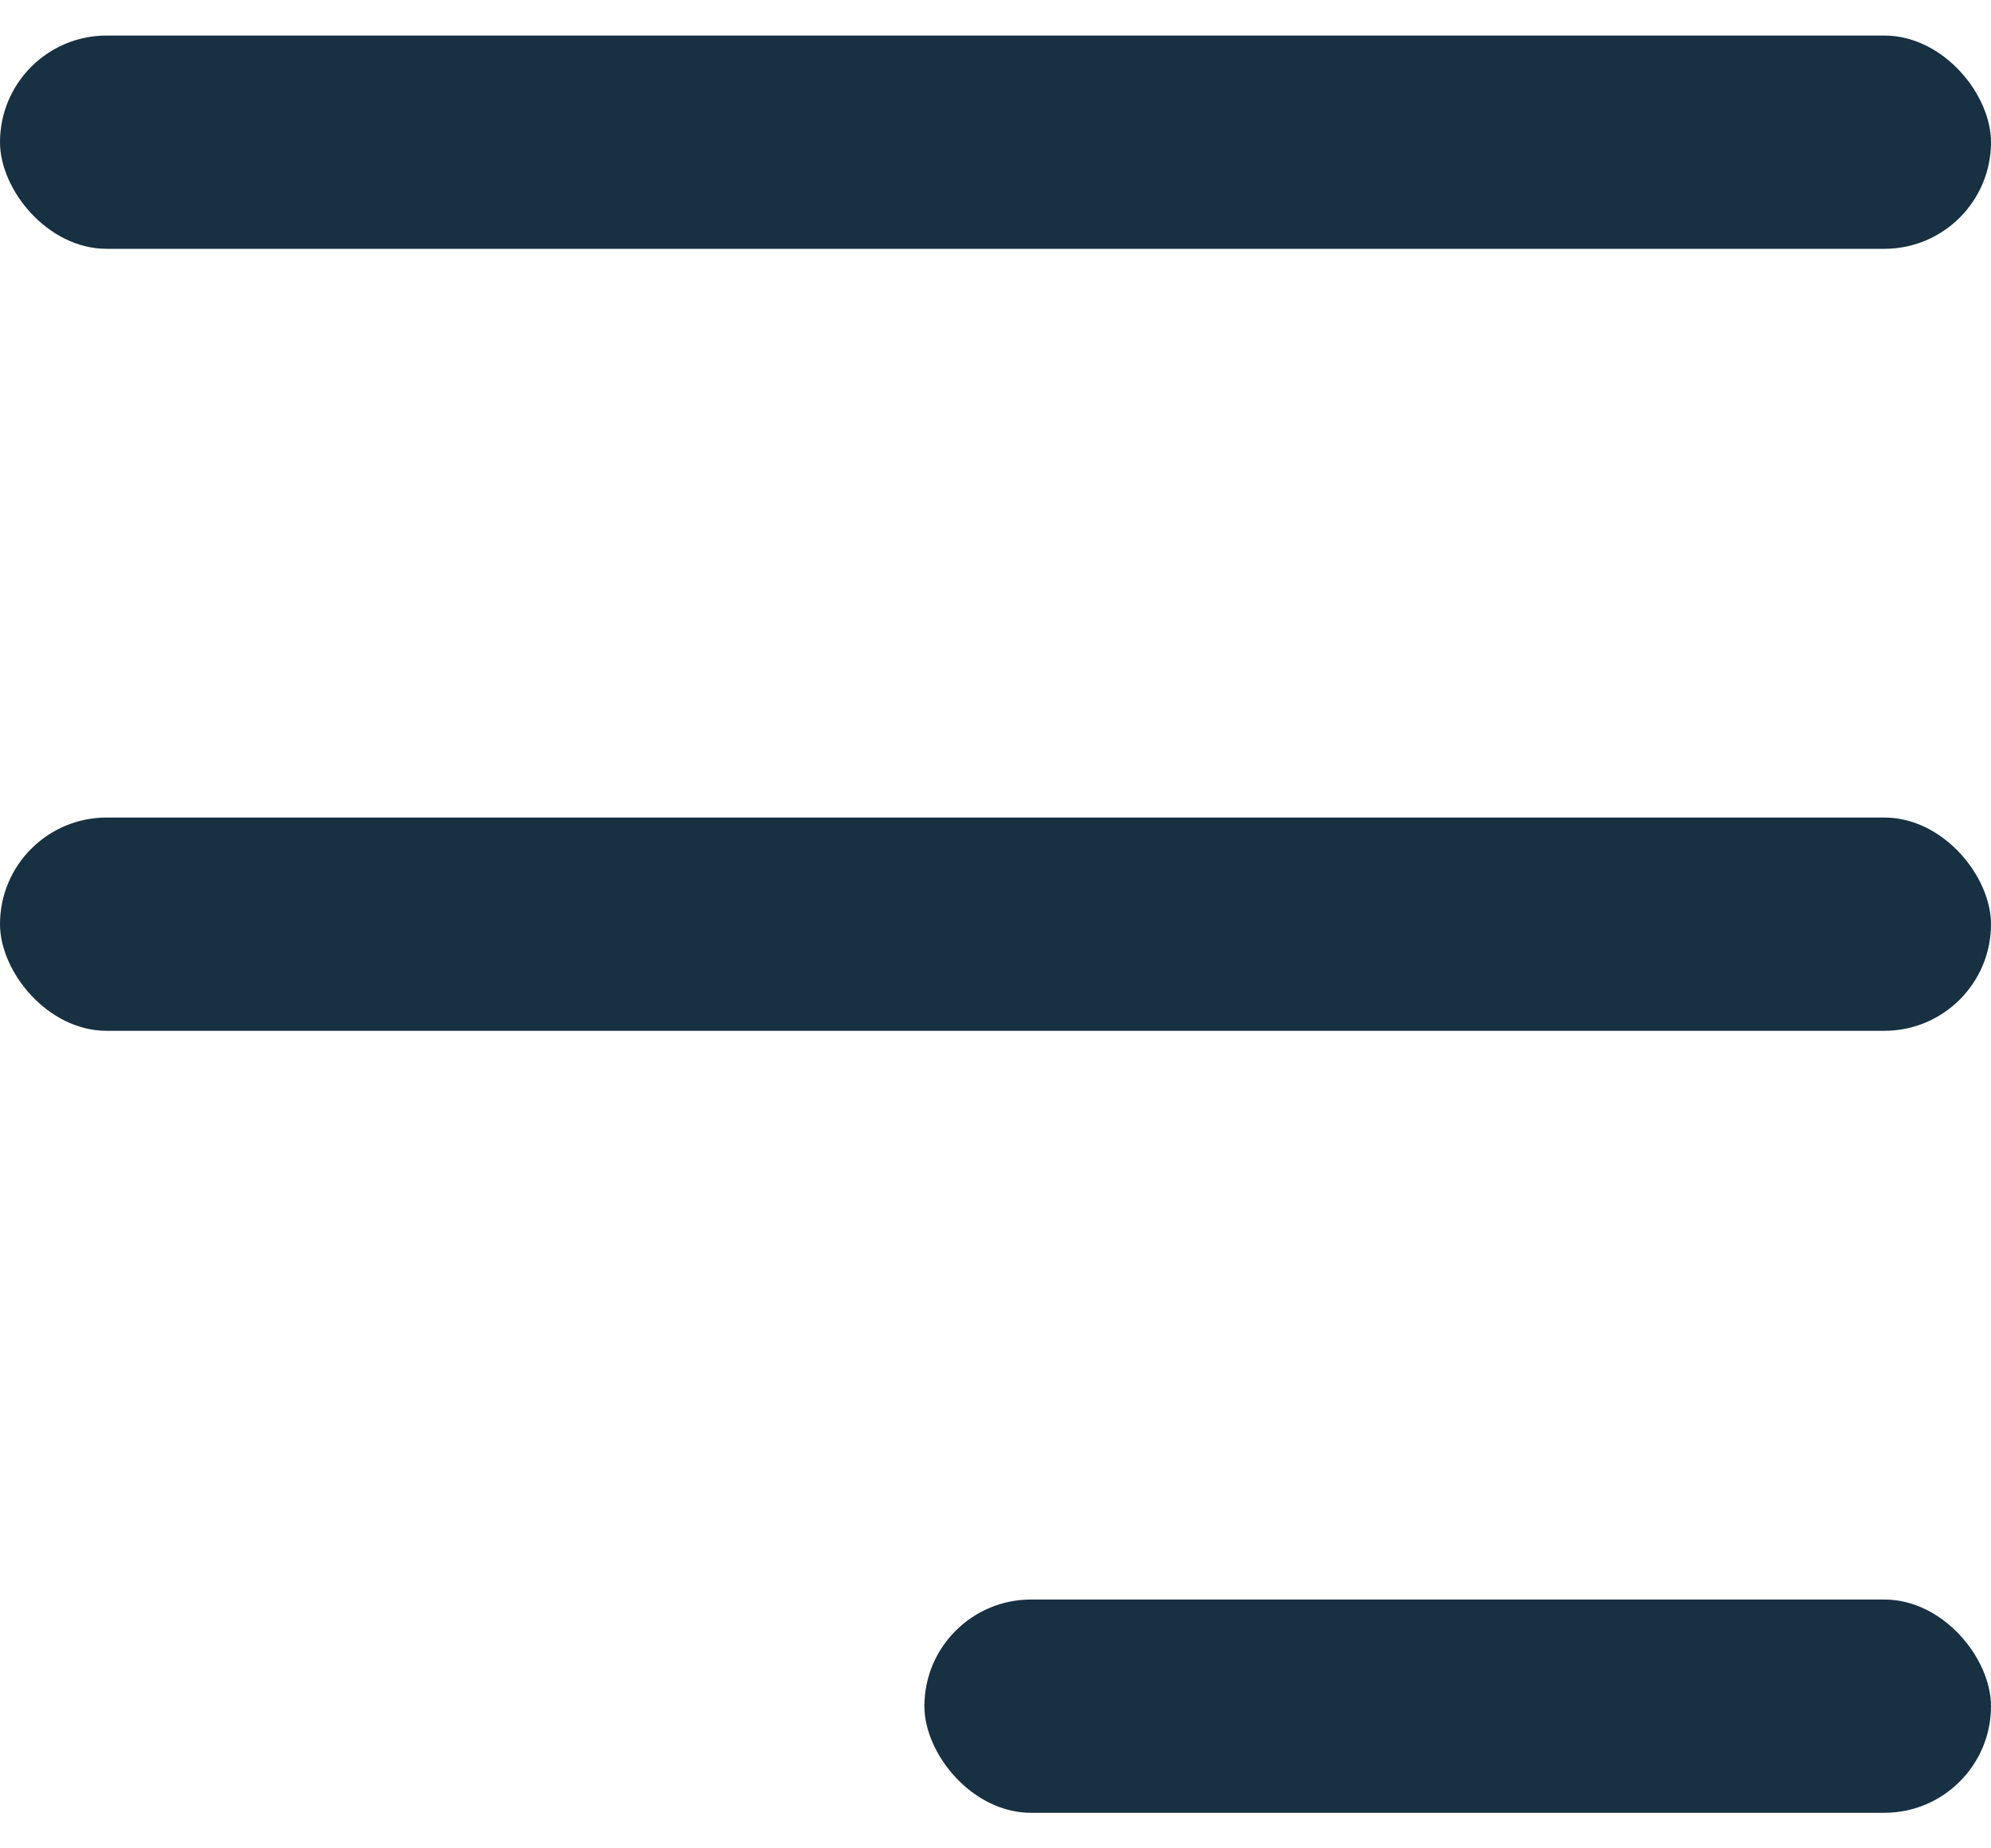
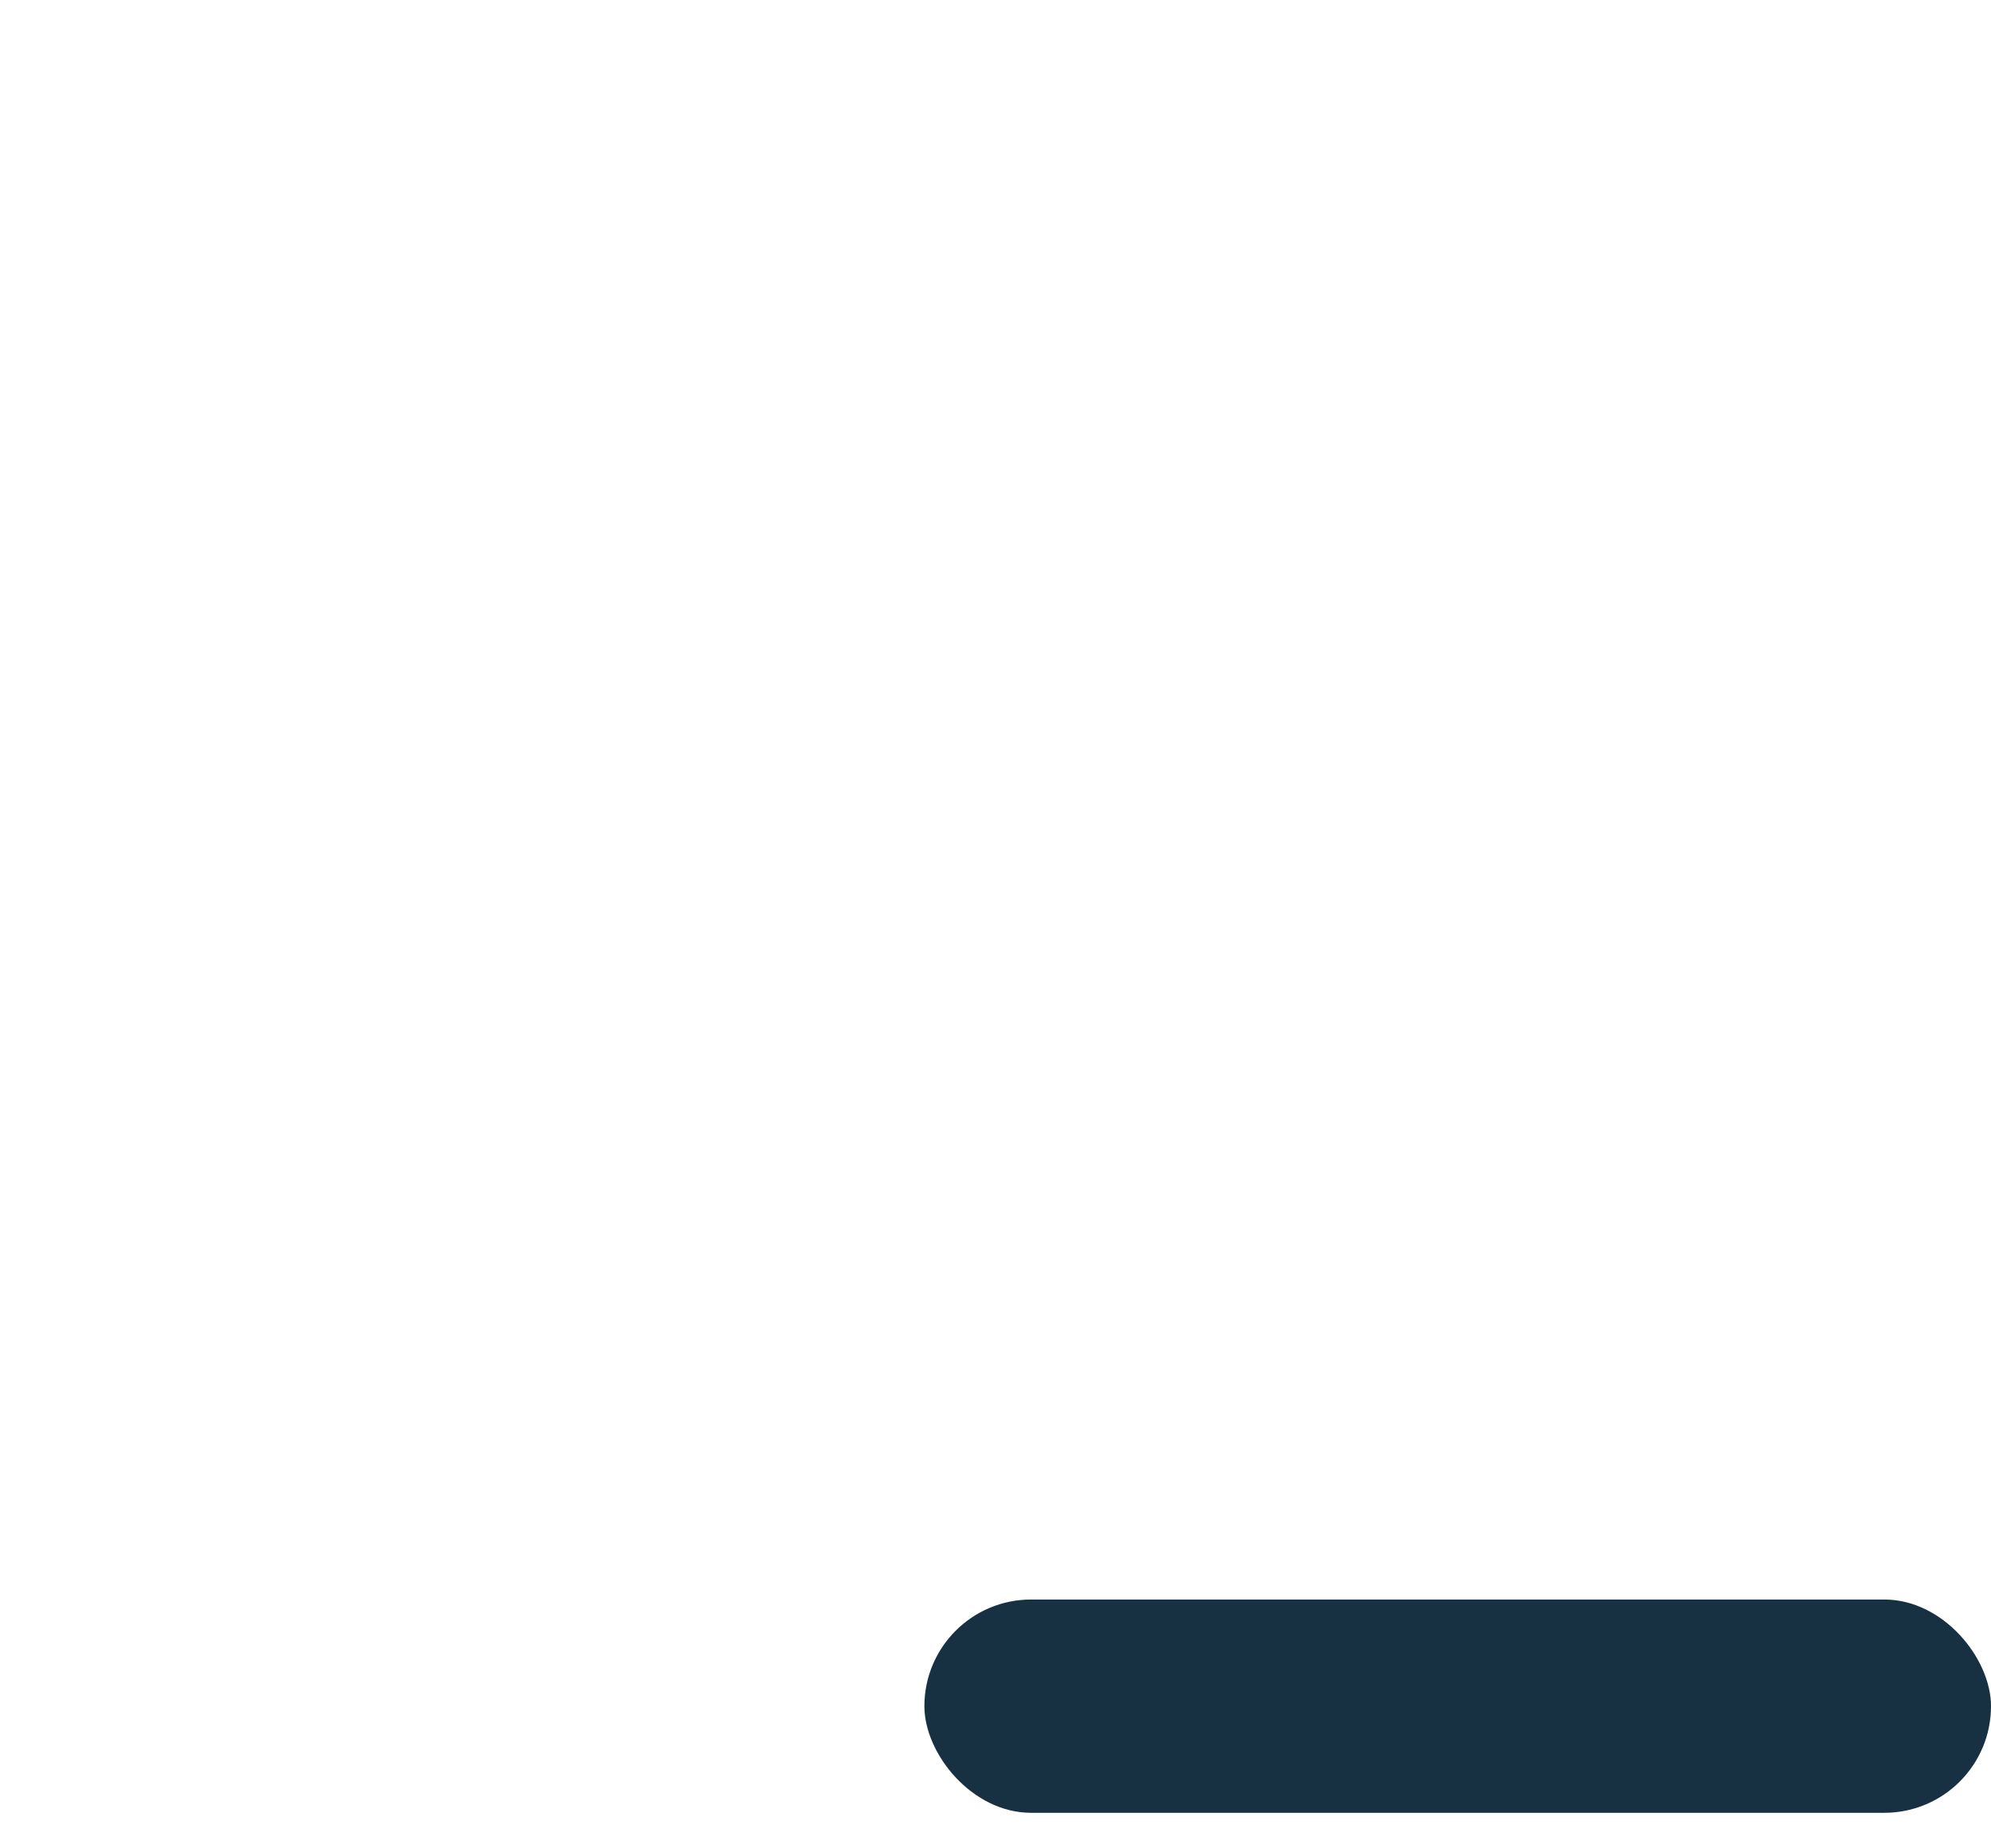
<svg xmlns="http://www.w3.org/2000/svg" width="28" height="26" viewBox="0 0 28 26" fill="none">
-   <rect y="0.5" width="28" height="3" rx="1.5" fill="#173042" />
-   <rect y="11.5" width="28" height="3" rx="1.5" fill="#173042" />
  <rect x="13" y="22.5" width="15" height="3" rx="1.5" fill="#173042" />
</svg>